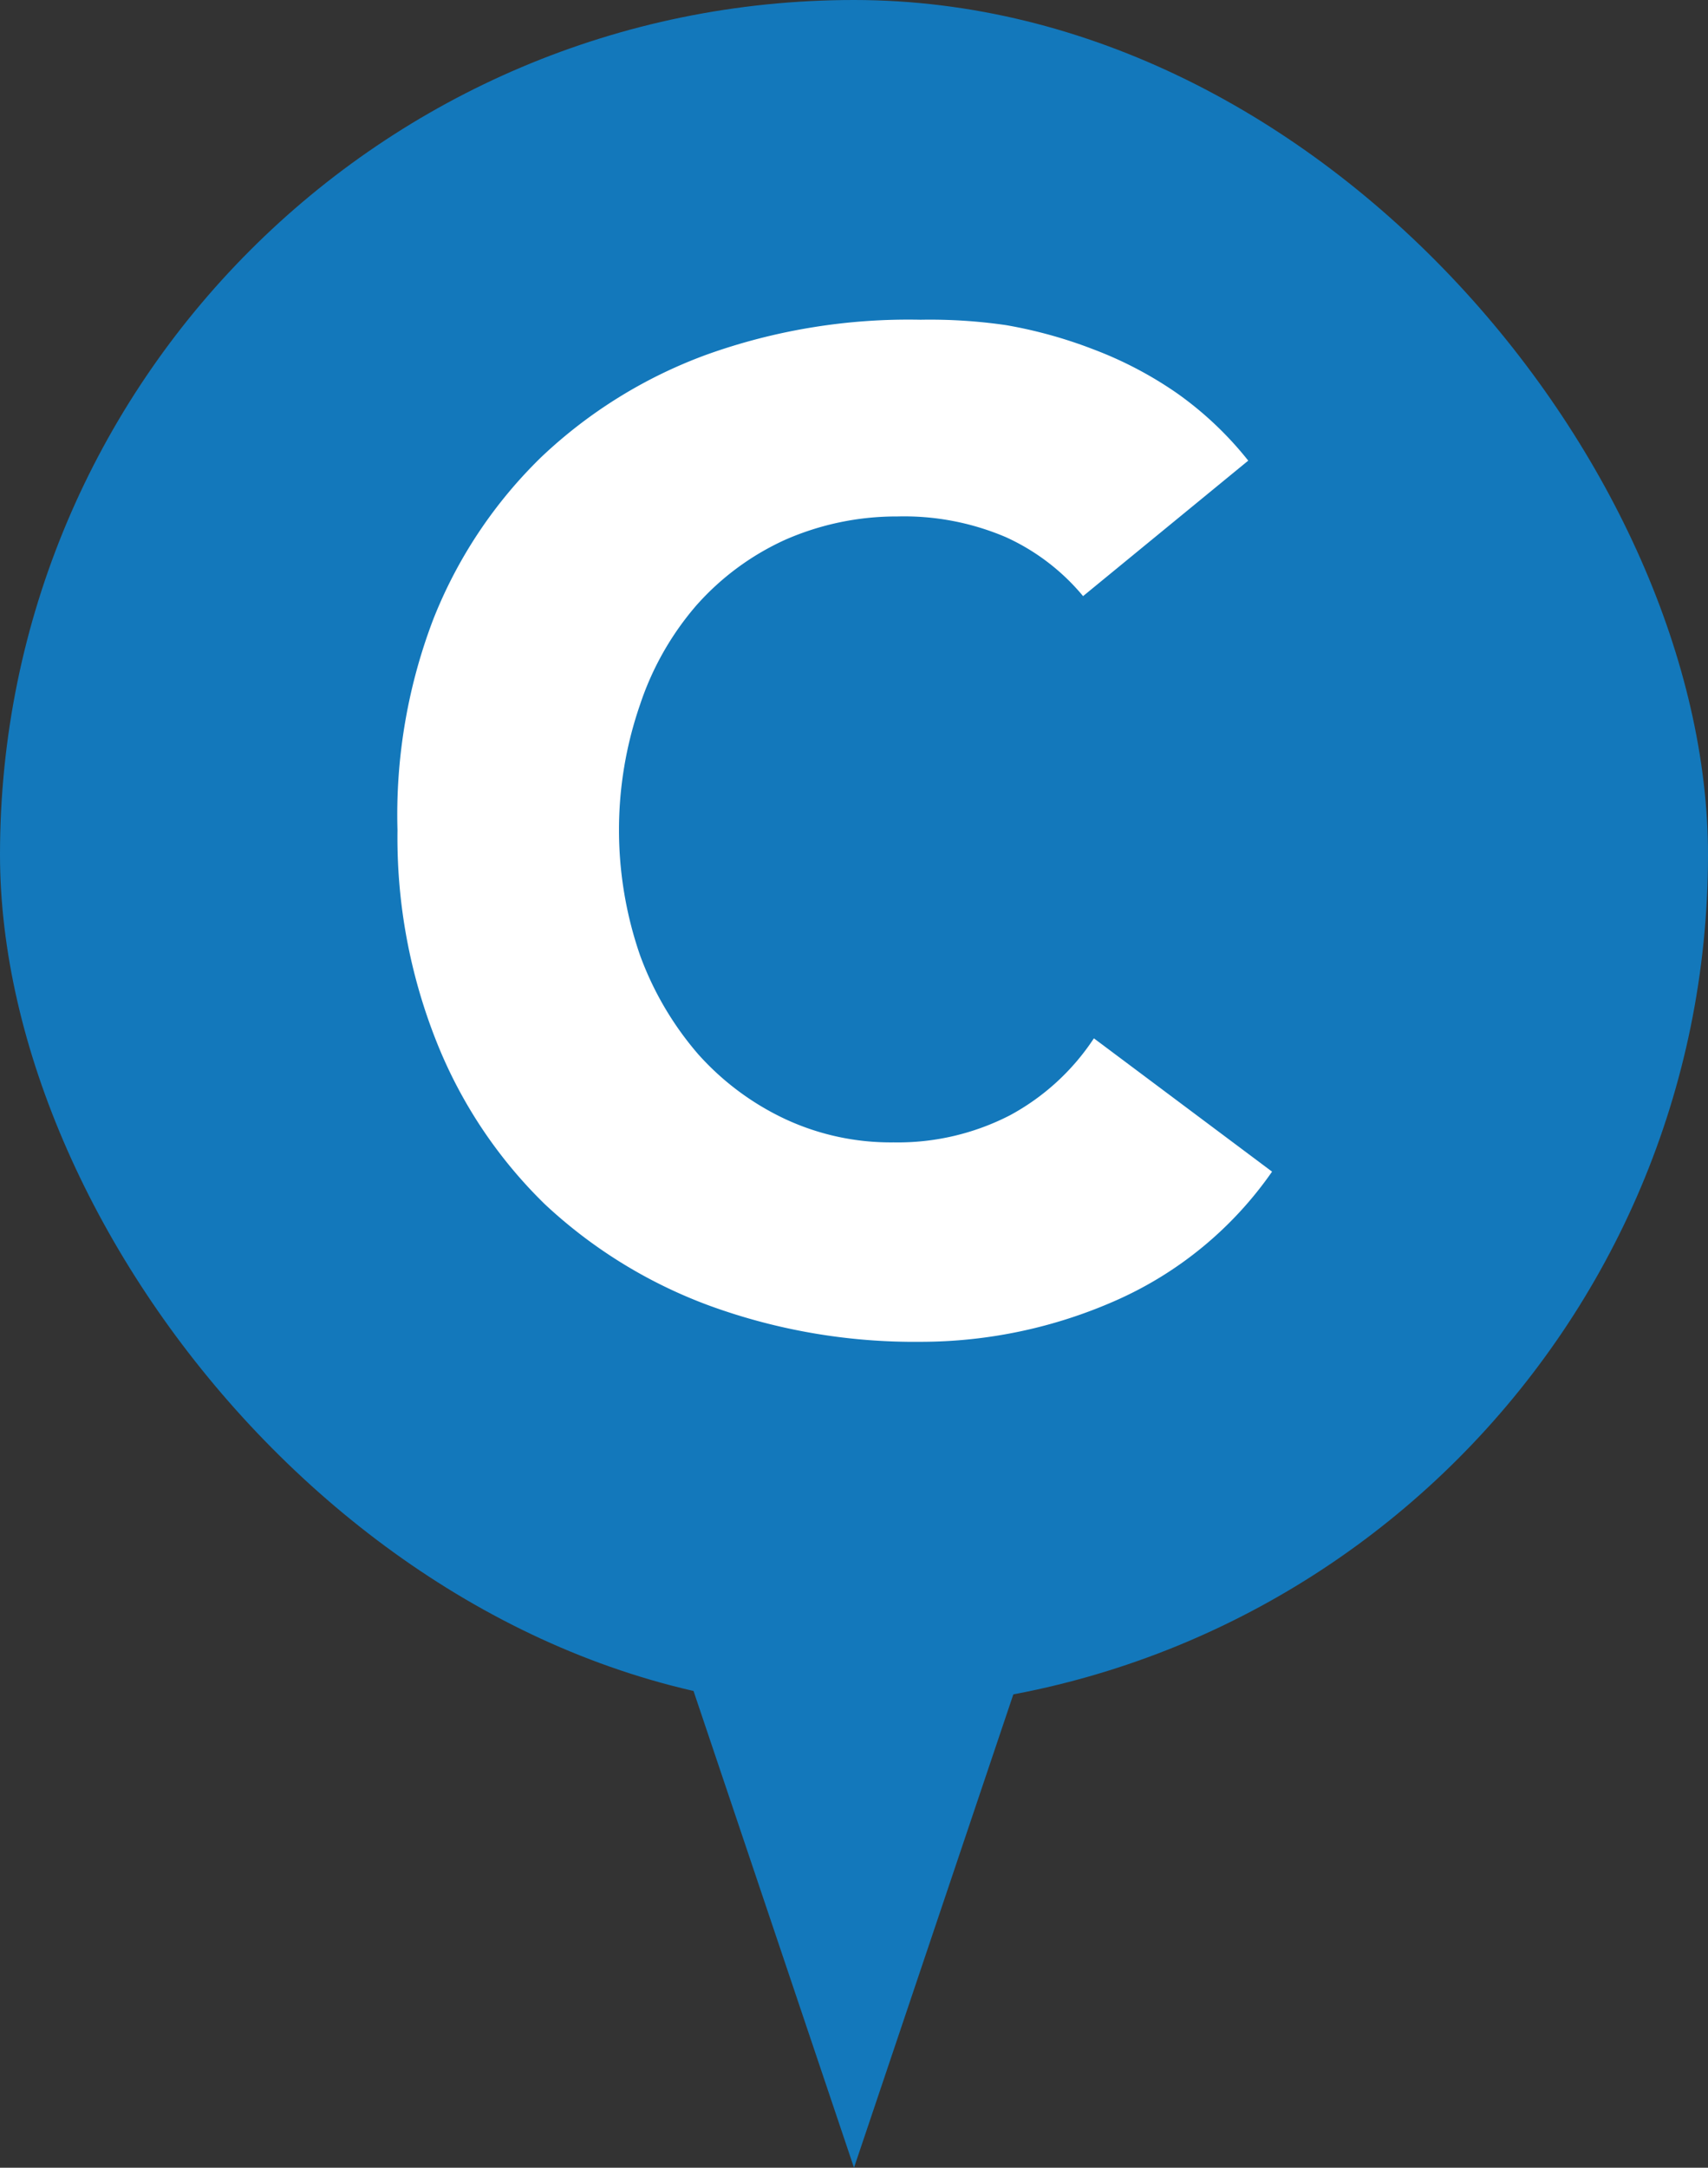
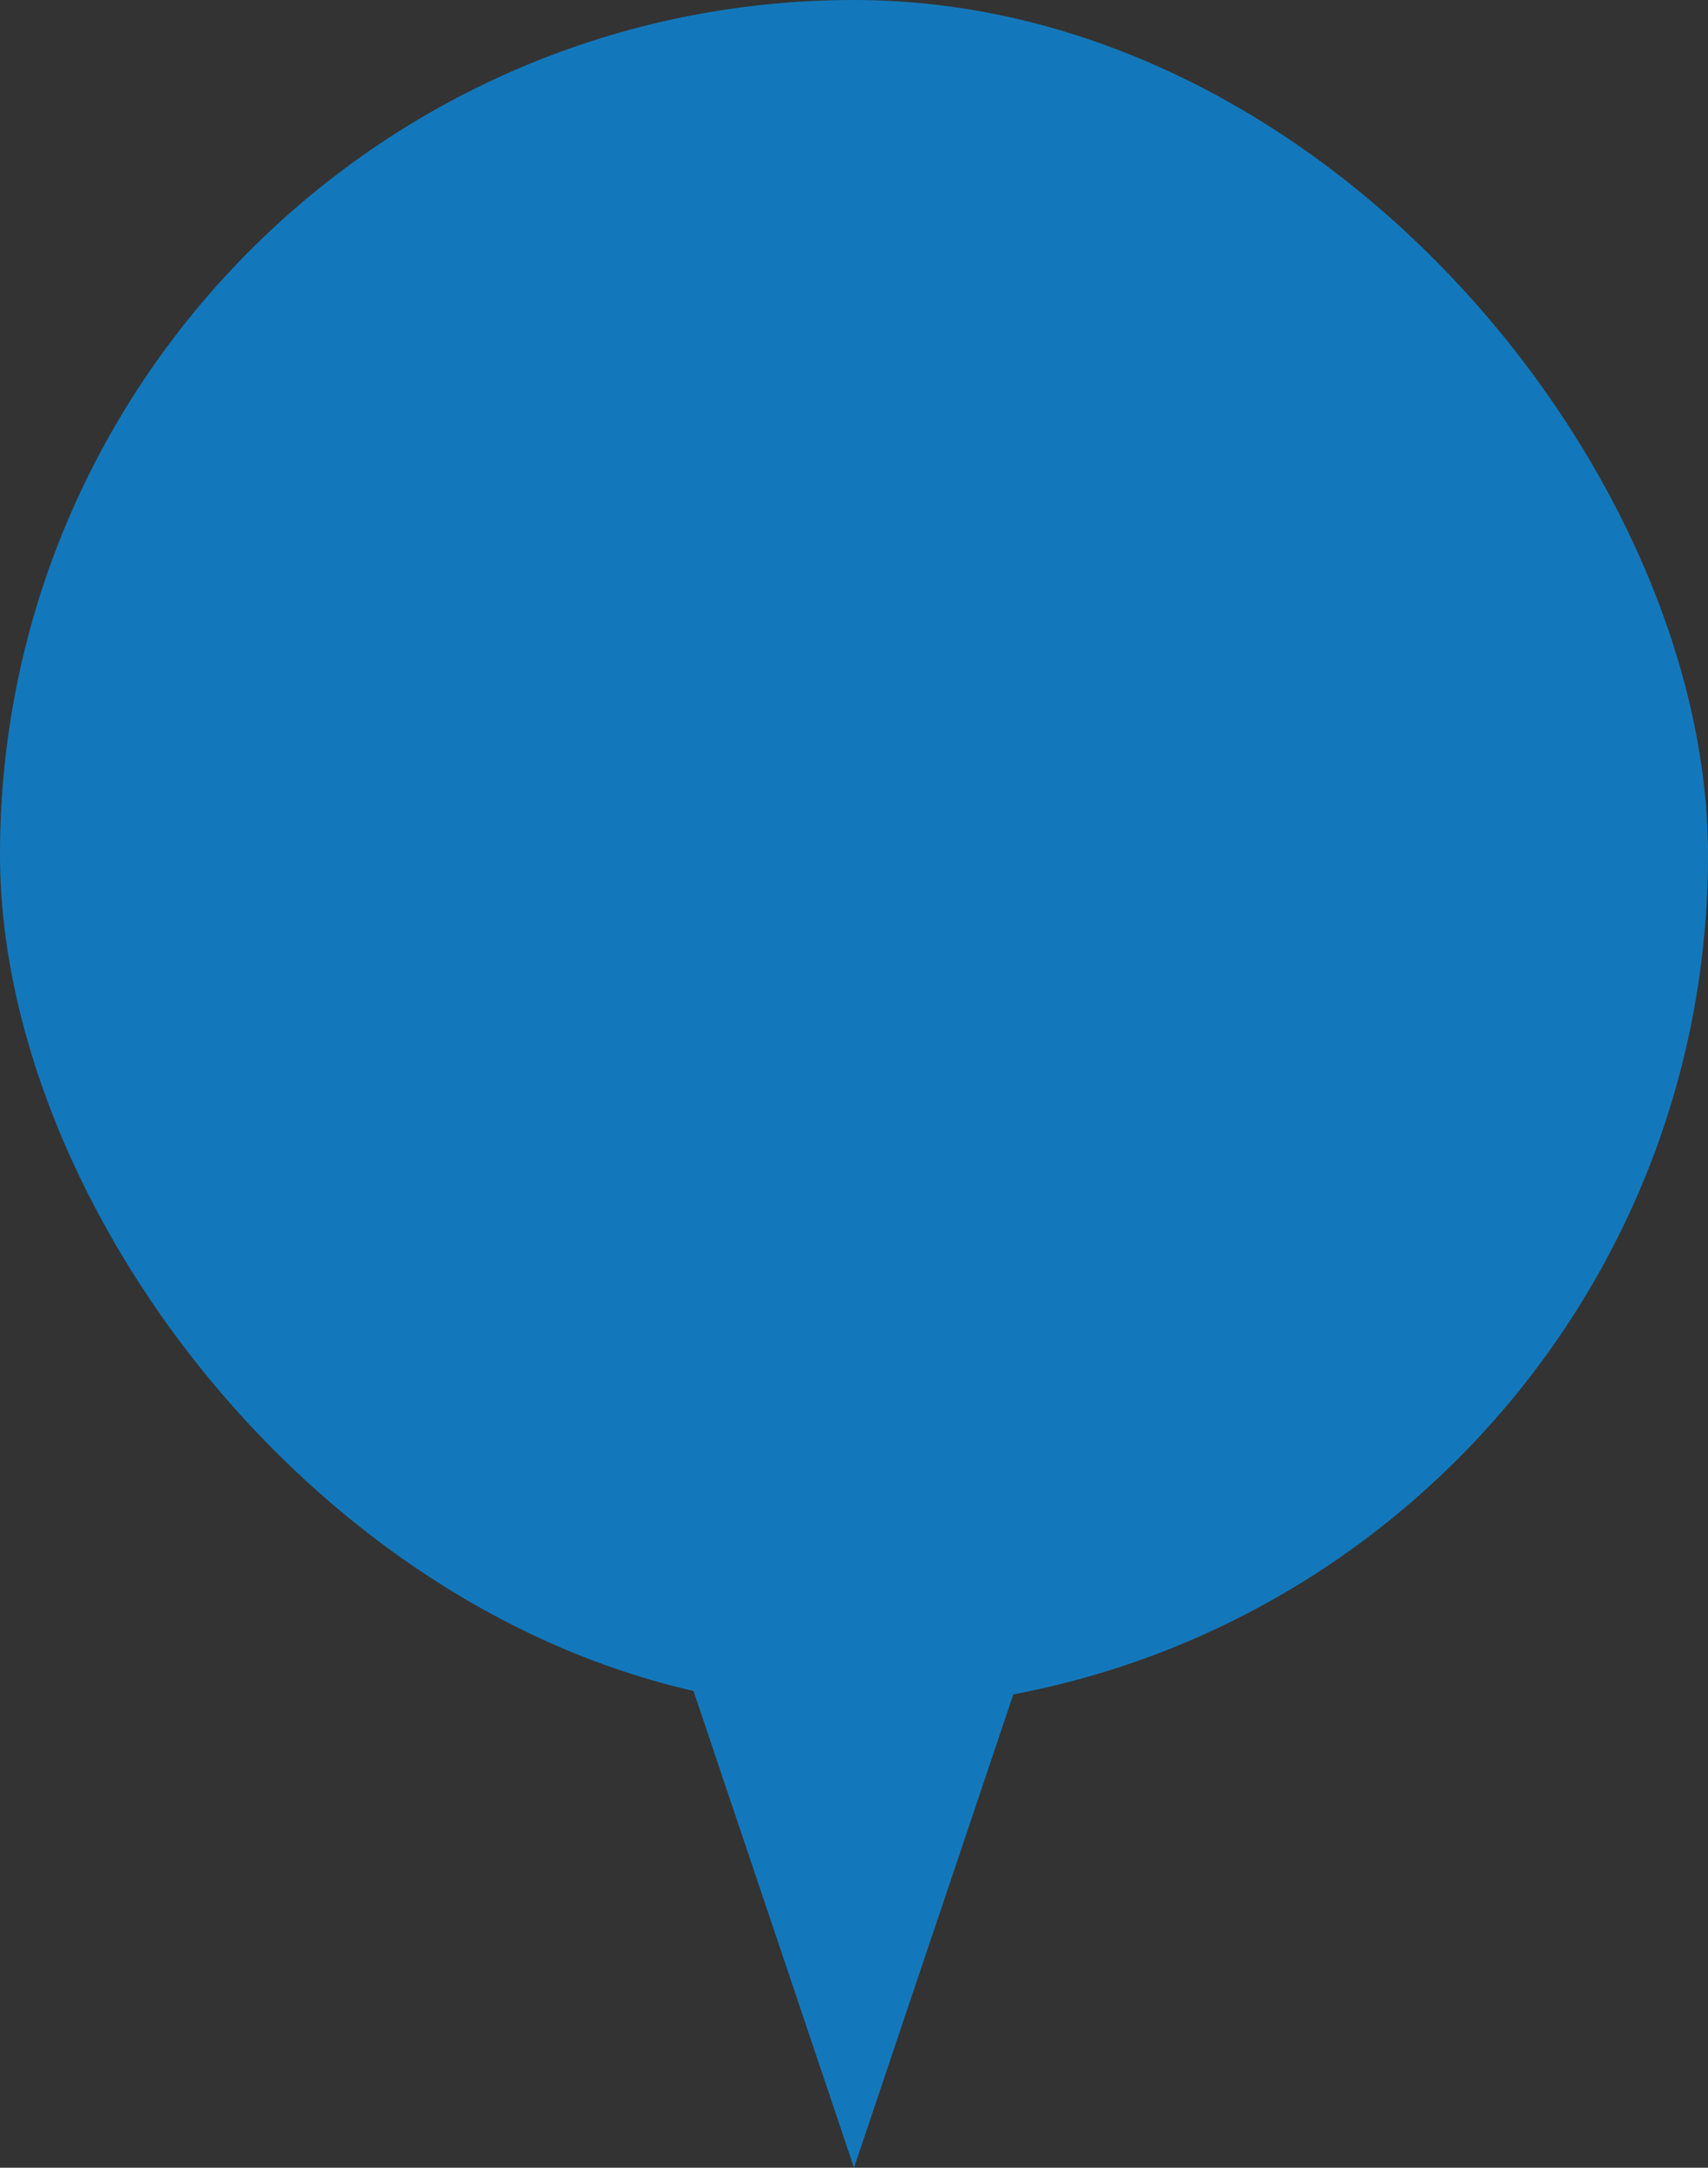
<svg xmlns="http://www.w3.org/2000/svg" viewBox="0 0 31.54 40">
  <rect x="0" y="0" width="31.54" height="40" fill="#333333" stroke="none" />
  <defs>
    <style>.cls-1{fill:#1378bb;}.cls-2{fill:#fff;}</style>
  </defs>
  <title>pin_c</title>
  <g id="レイヤー_2" data-name="レイヤー 2">
    <g id="text">
      <rect class="cls-1" width="31.54" height="31.54" rx="15.77" />
-       <path class="cls-2" d="M20,11a4,4,0,0,0-1.43-1.09,4.79,4.79,0,0,0-2-.38,5.11,5.11,0,0,0-2.07.43,4.89,4.89,0,0,0-1.64,1.21A5.4,5.4,0,0,0,11.82,13a7.07,7.07,0,0,0,0,4.63,5.87,5.87,0,0,0,1.07,1.82,5,5,0,0,0,1.61,1.2,4.62,4.62,0,0,0,2,.43,4.52,4.52,0,0,0,2.15-.5,4.3,4.3,0,0,0,1.55-1.42l3.29,2.46A6.91,6.91,0,0,1,20.6,24a8.92,8.92,0,0,1-3.6.76,11.05,11.05,0,0,1-3.88-.66,9,9,0,0,1-3.06-1.88,8.64,8.64,0,0,1-2-3,10.18,10.18,0,0,1-.72-3.9A10.11,10.11,0,0,1,8,11.43a8.55,8.55,0,0,1,2-3,8.86,8.86,0,0,1,3.06-1.89A11.05,11.05,0,0,1,17,5.9,9.75,9.75,0,0,1,18.58,6a8.48,8.48,0,0,1,1.62.45,7.11,7.11,0,0,1,1.54.81,6.38,6.38,0,0,1,1.31,1.24Z" />
      <polygon class="cls-1" points="15.77 40 11.95 28.66 19.59 28.66 15.77 40" />
    </g>
  </g>
</svg>